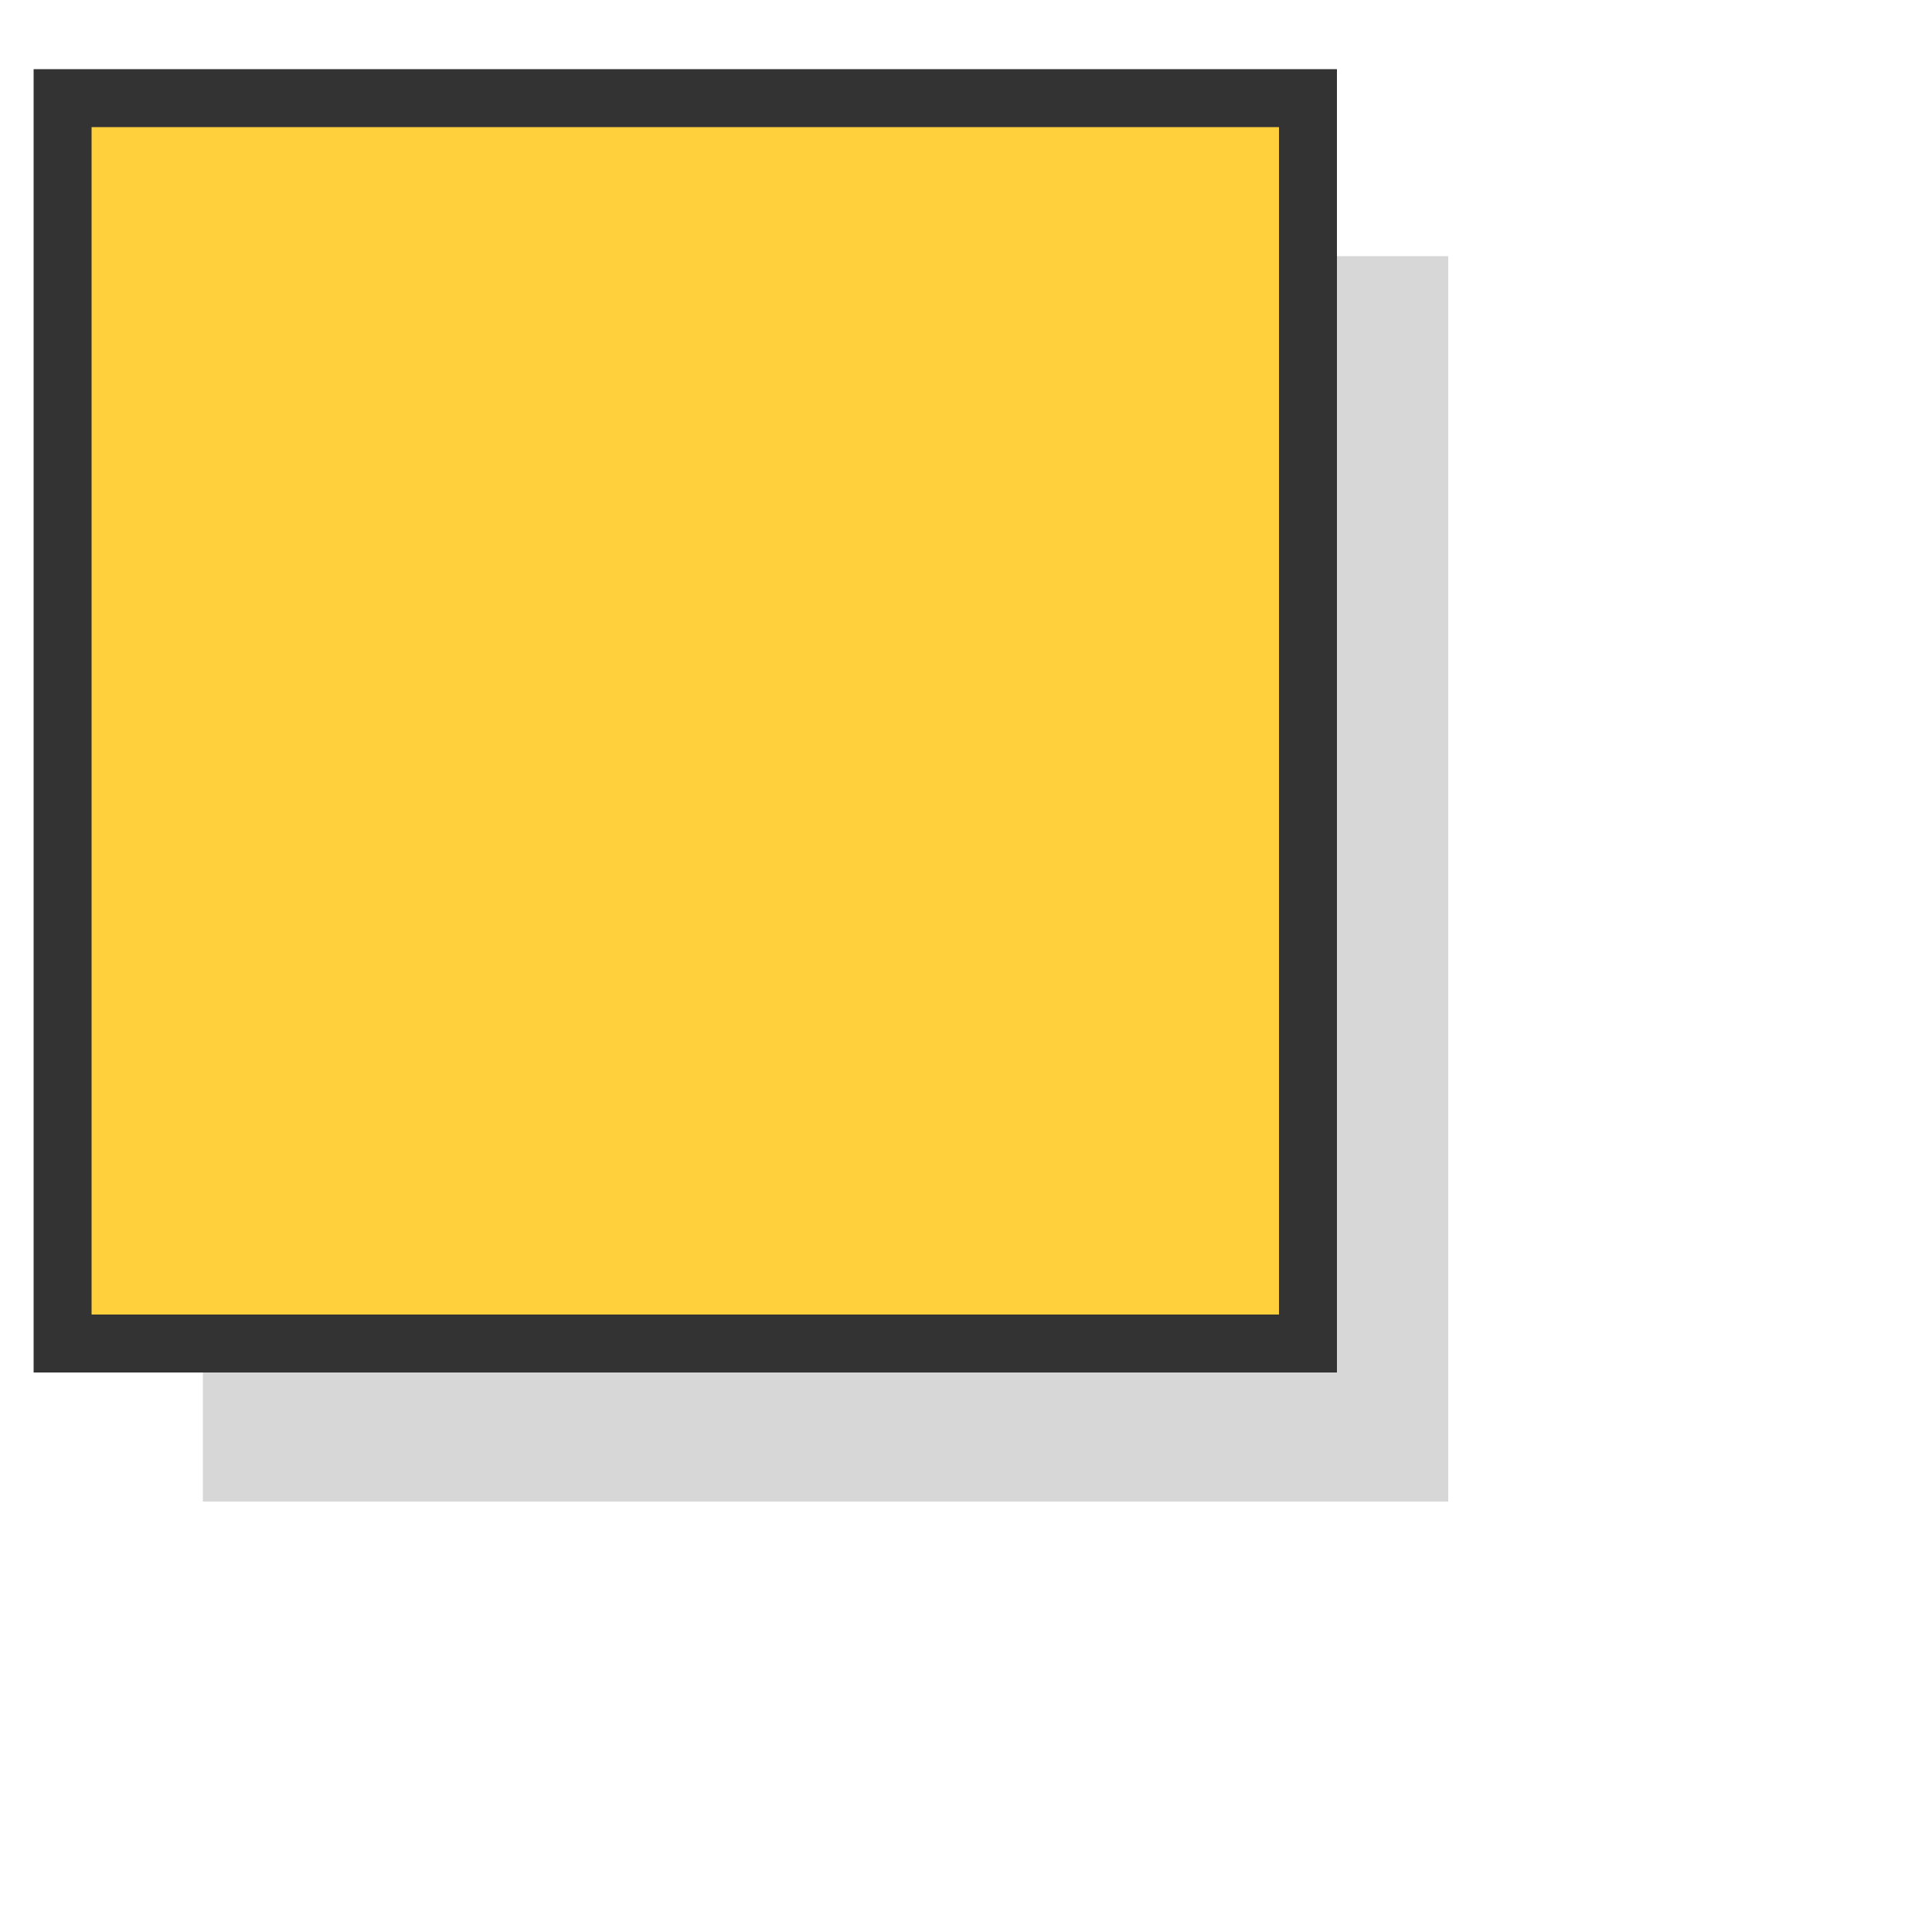
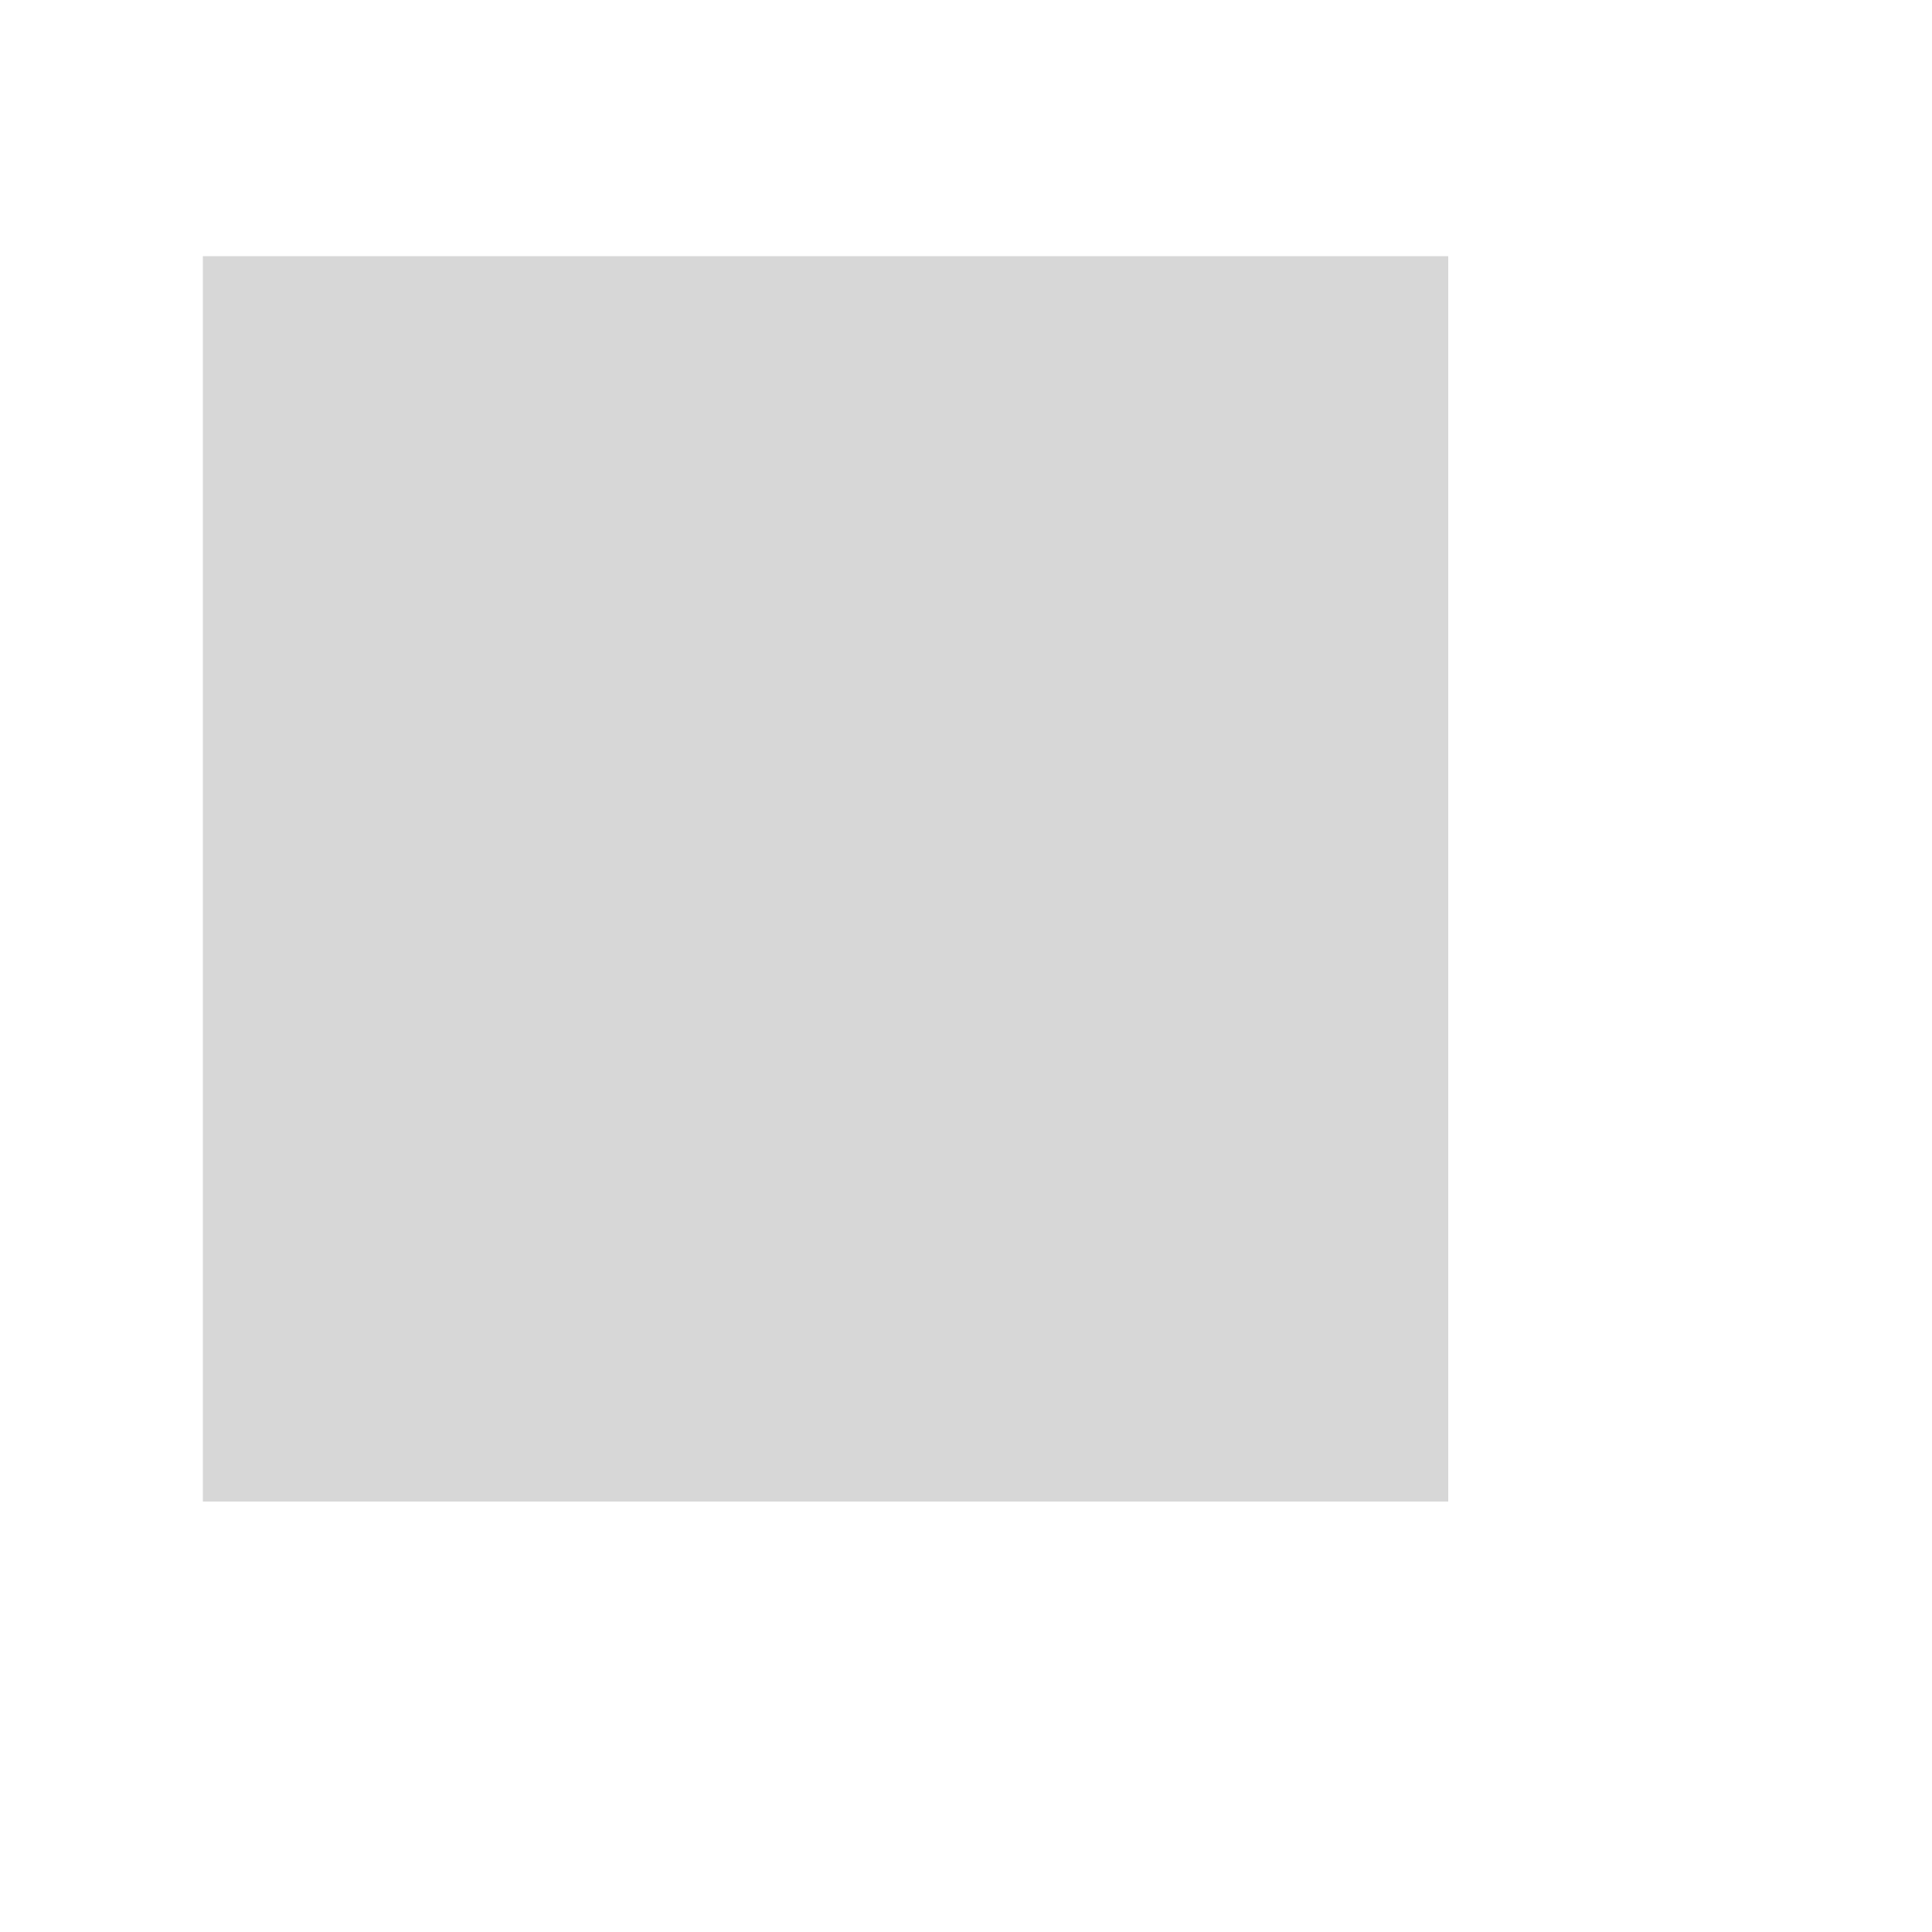
<svg xmlns="http://www.w3.org/2000/svg" id="c" viewBox="0 0 50 50">
  <rect x="5.25" y="6.63" width="32.23" height="32.23" fill="#222" opacity=".18" />
-   <rect x="1.62" y="2.54" width="32.23" height="32.23" fill="#ffd03c" stroke="#333" stroke-miterlimit="10" stroke-width="1.5" />
</svg>